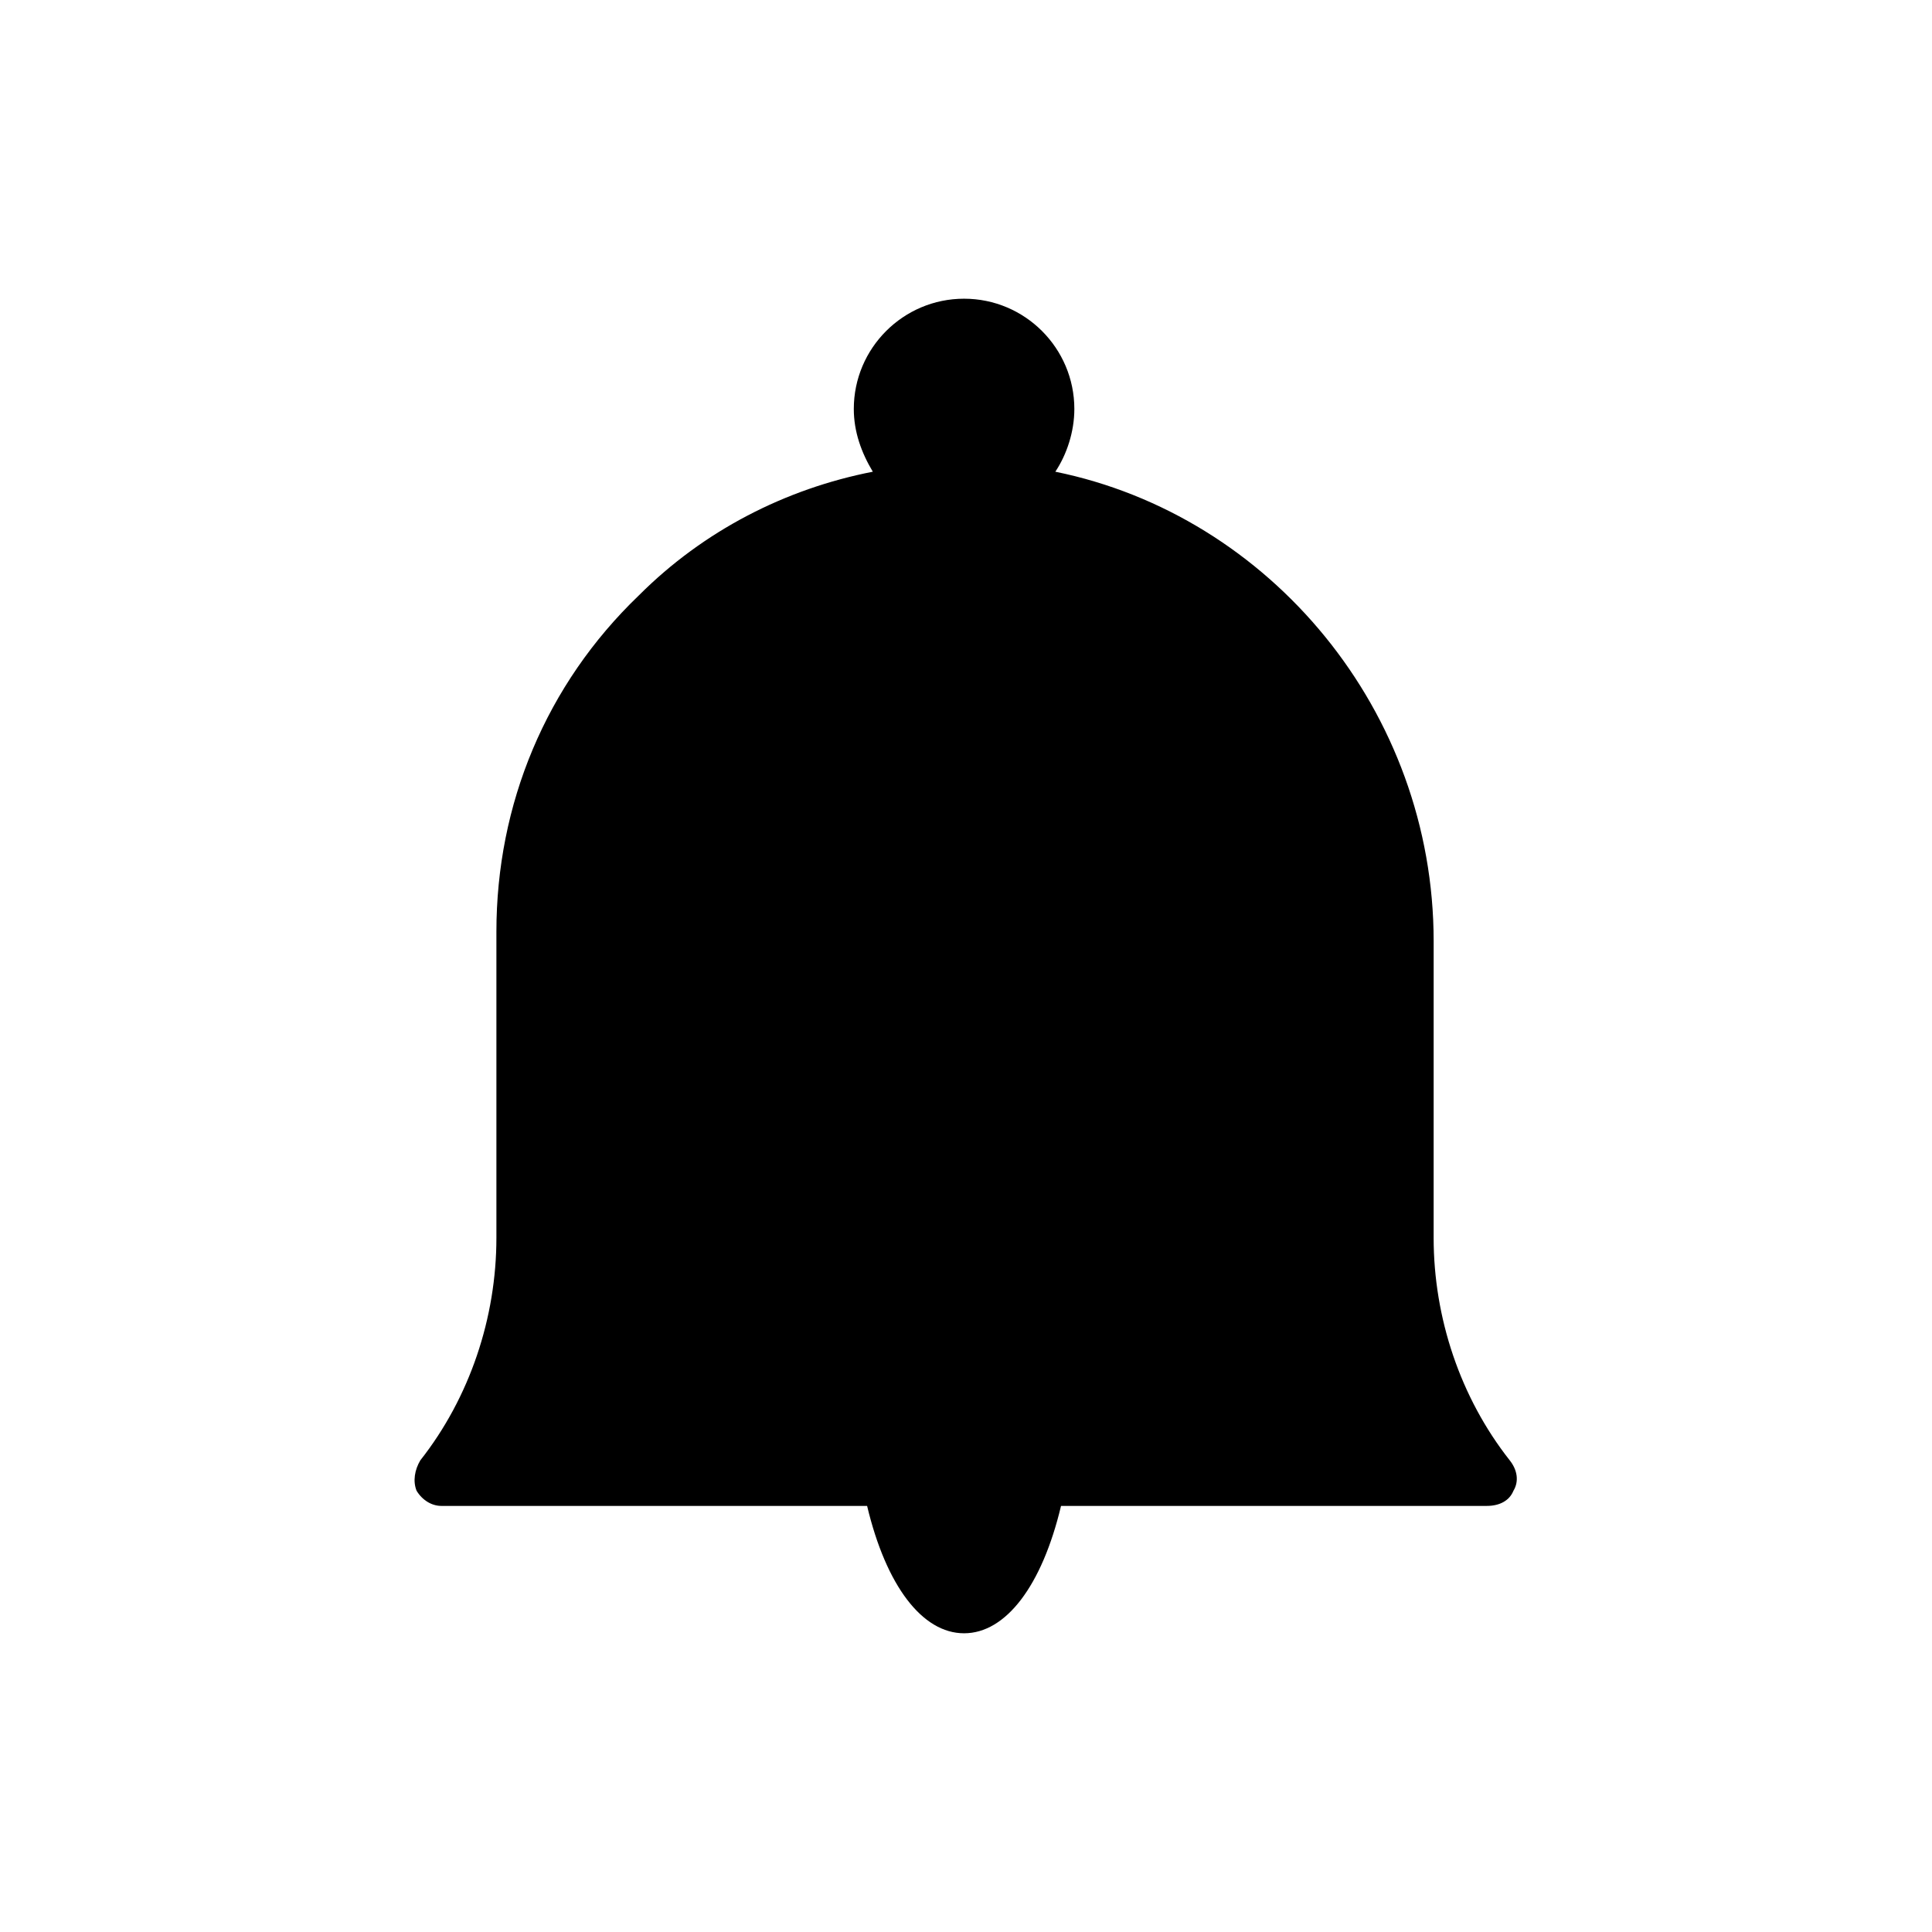
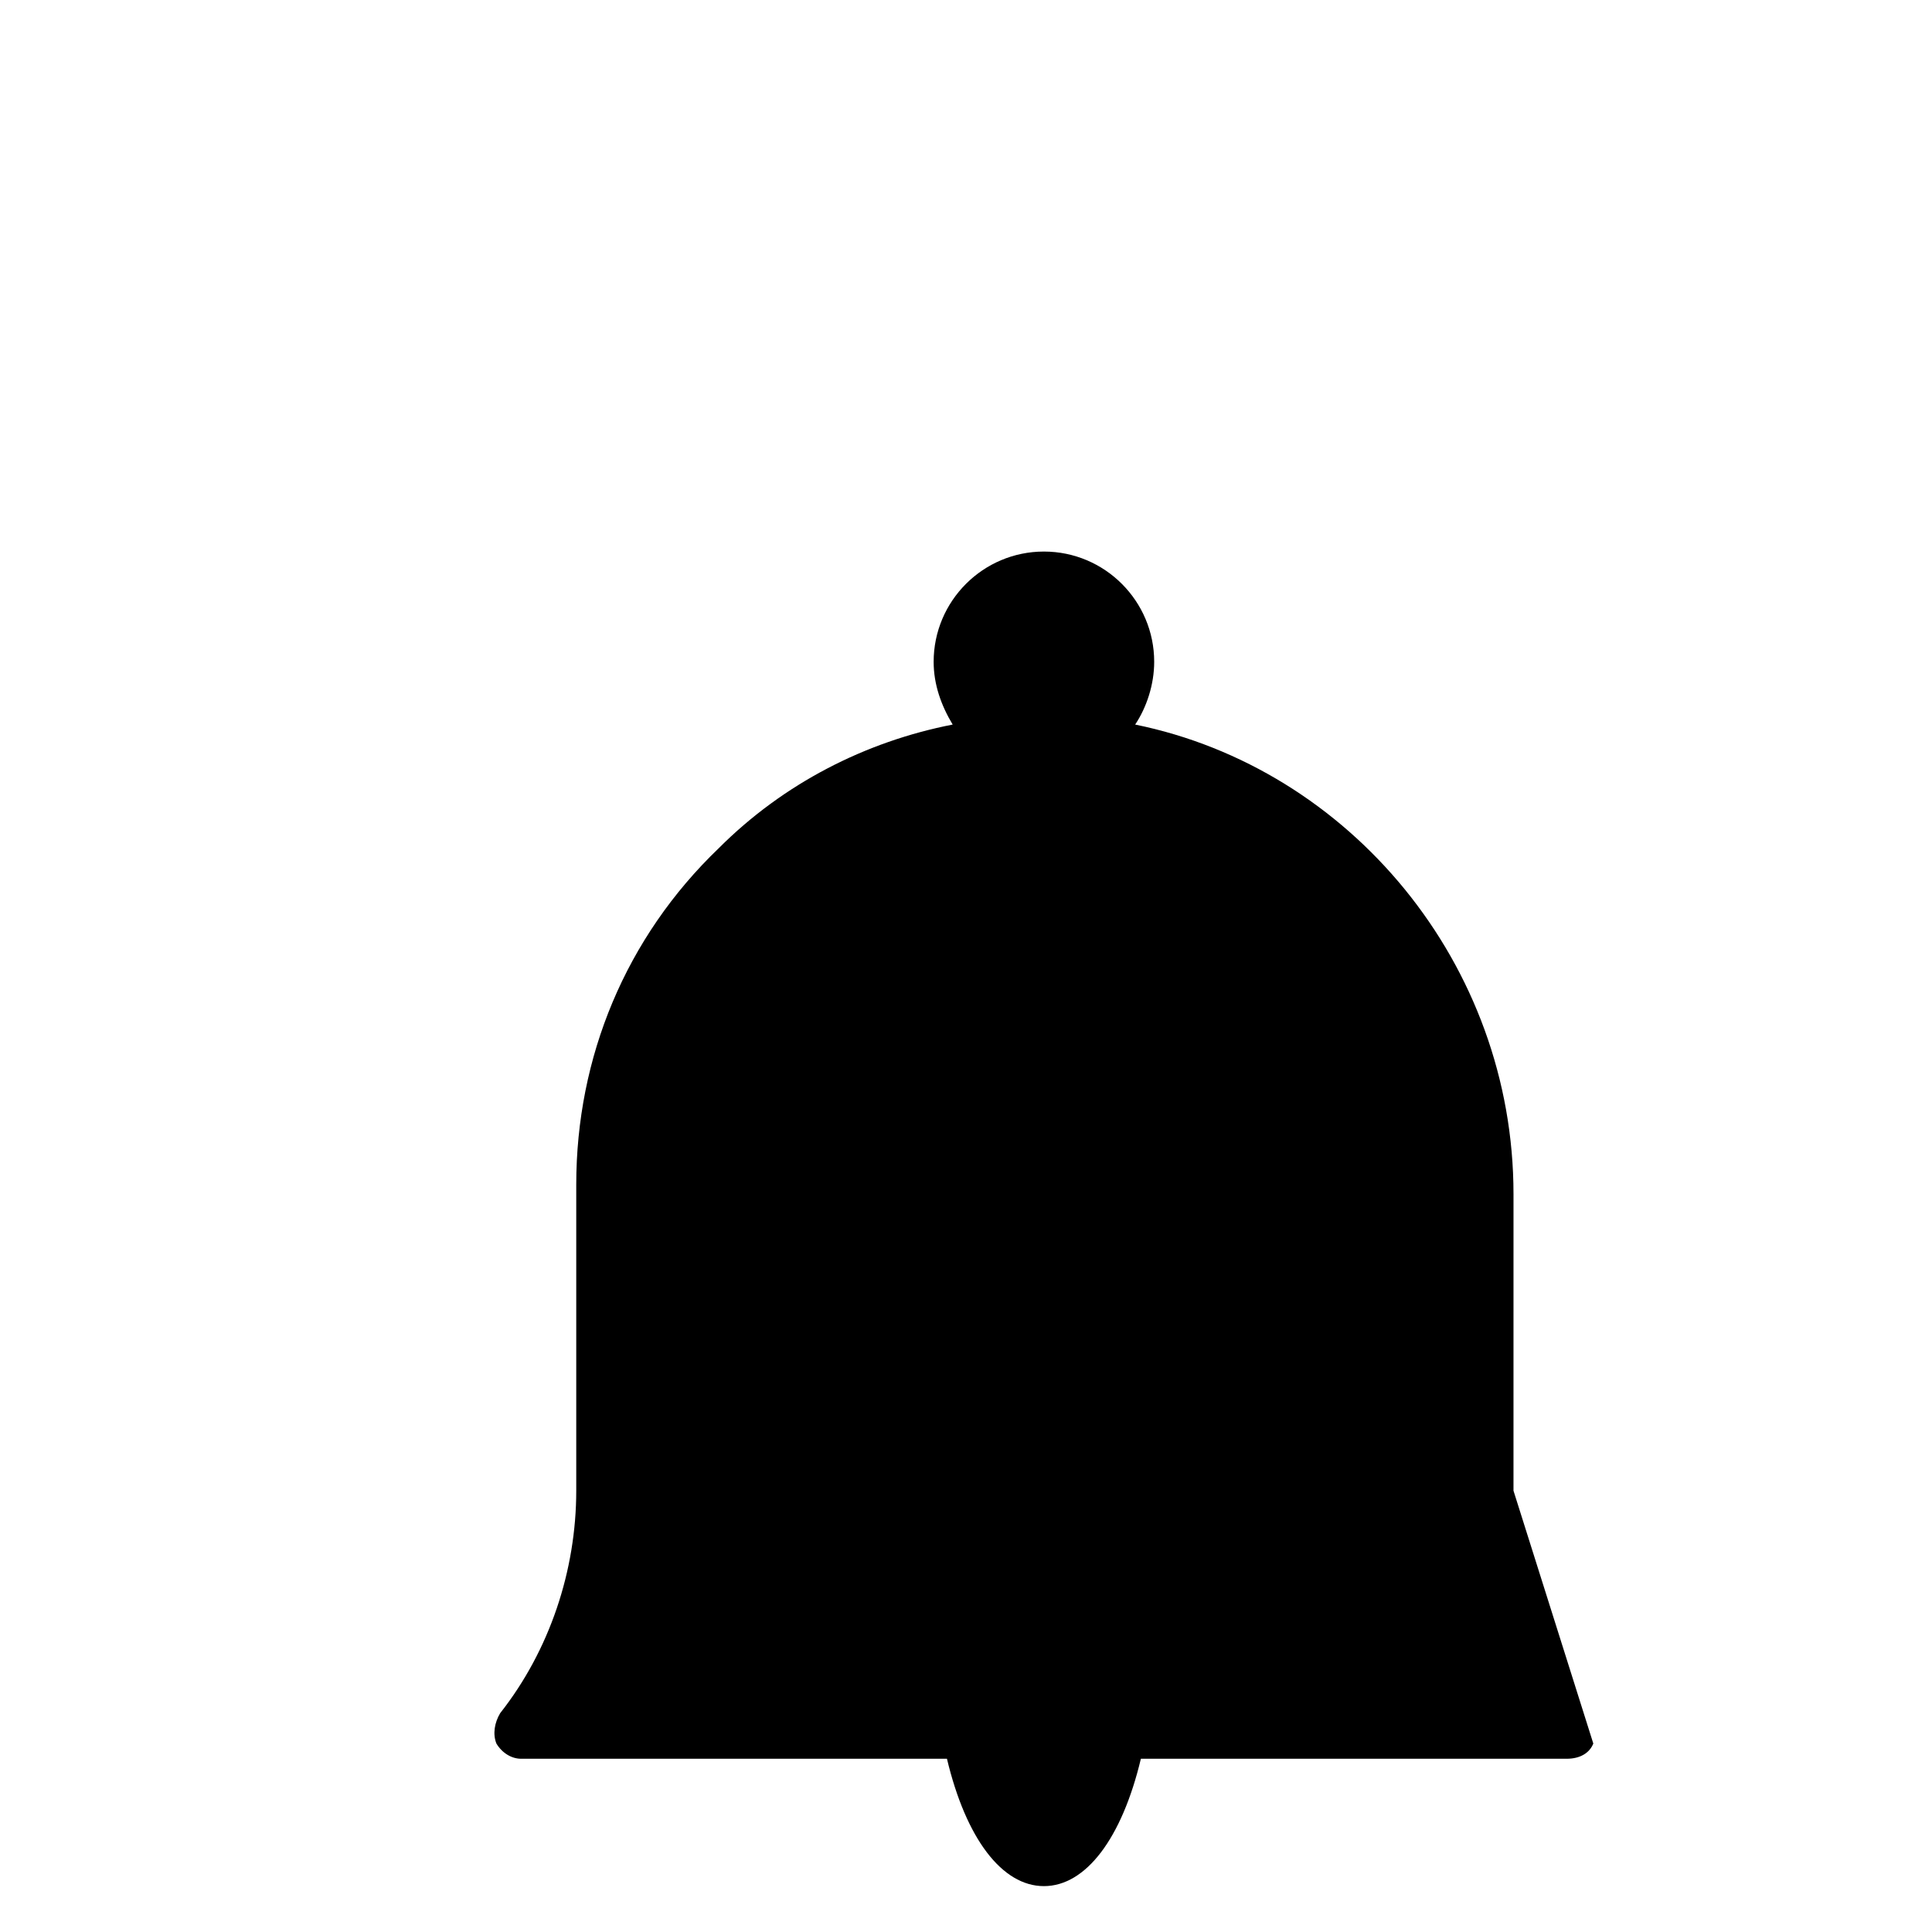
<svg xmlns="http://www.w3.org/2000/svg" fill="#000000" width="800px" height="800px" version="1.1" viewBox="144 144 512 512">
-   <path d="m545.09 539.05c1.512-2.519 1.008-5.543-1.008-8.062-13.098-16.625-20.152-37.785-20.152-58.945l0.004-78.594c0-60.961-43.328-112.85-100.26-124.44 3.023-4.535 5.039-10.578 5.039-16.625 0-16.121-13.098-29.223-29.223-29.223-16.121 0-29.223 13.098-29.223 29.223 0 6.047 2.016 11.586 5.039 16.625-23.176 4.535-44.84 15.617-61.969 32.746-24.688 23.68-37.785 55.418-37.785 89.176v81.113c0 21.16-7.055 42.32-20.152 58.945-1.512 2.519-2.016 5.543-1.008 8.062 1.512 2.519 4.031 4.031 6.551 4.031h112.85c5.039 21.16 14.609 33.754 25.695 33.754 11.082 0 20.656-12.594 25.695-33.754h112.85c3.527 0 6.047-1.512 7.051-4.031z" />
+   <path d="m545.09 539.05l0.004-78.594c0-60.961-43.328-112.85-100.26-124.44 3.023-4.535 5.039-10.578 5.039-16.625 0-16.121-13.098-29.223-29.223-29.223-16.121 0-29.223 13.098-29.223 29.223 0 6.047 2.016 11.586 5.039 16.625-23.176 4.535-44.84 15.617-61.969 32.746-24.688 23.68-37.785 55.418-37.785 89.176v81.113c0 21.16-7.055 42.32-20.152 58.945-1.512 2.519-2.016 5.543-1.008 8.062 1.512 2.519 4.031 4.031 6.551 4.031h112.85c5.039 21.16 14.609 33.754 25.695 33.754 11.082 0 20.656-12.594 25.695-33.754h112.85c3.527 0 6.047-1.512 7.051-4.031z" />
</svg>